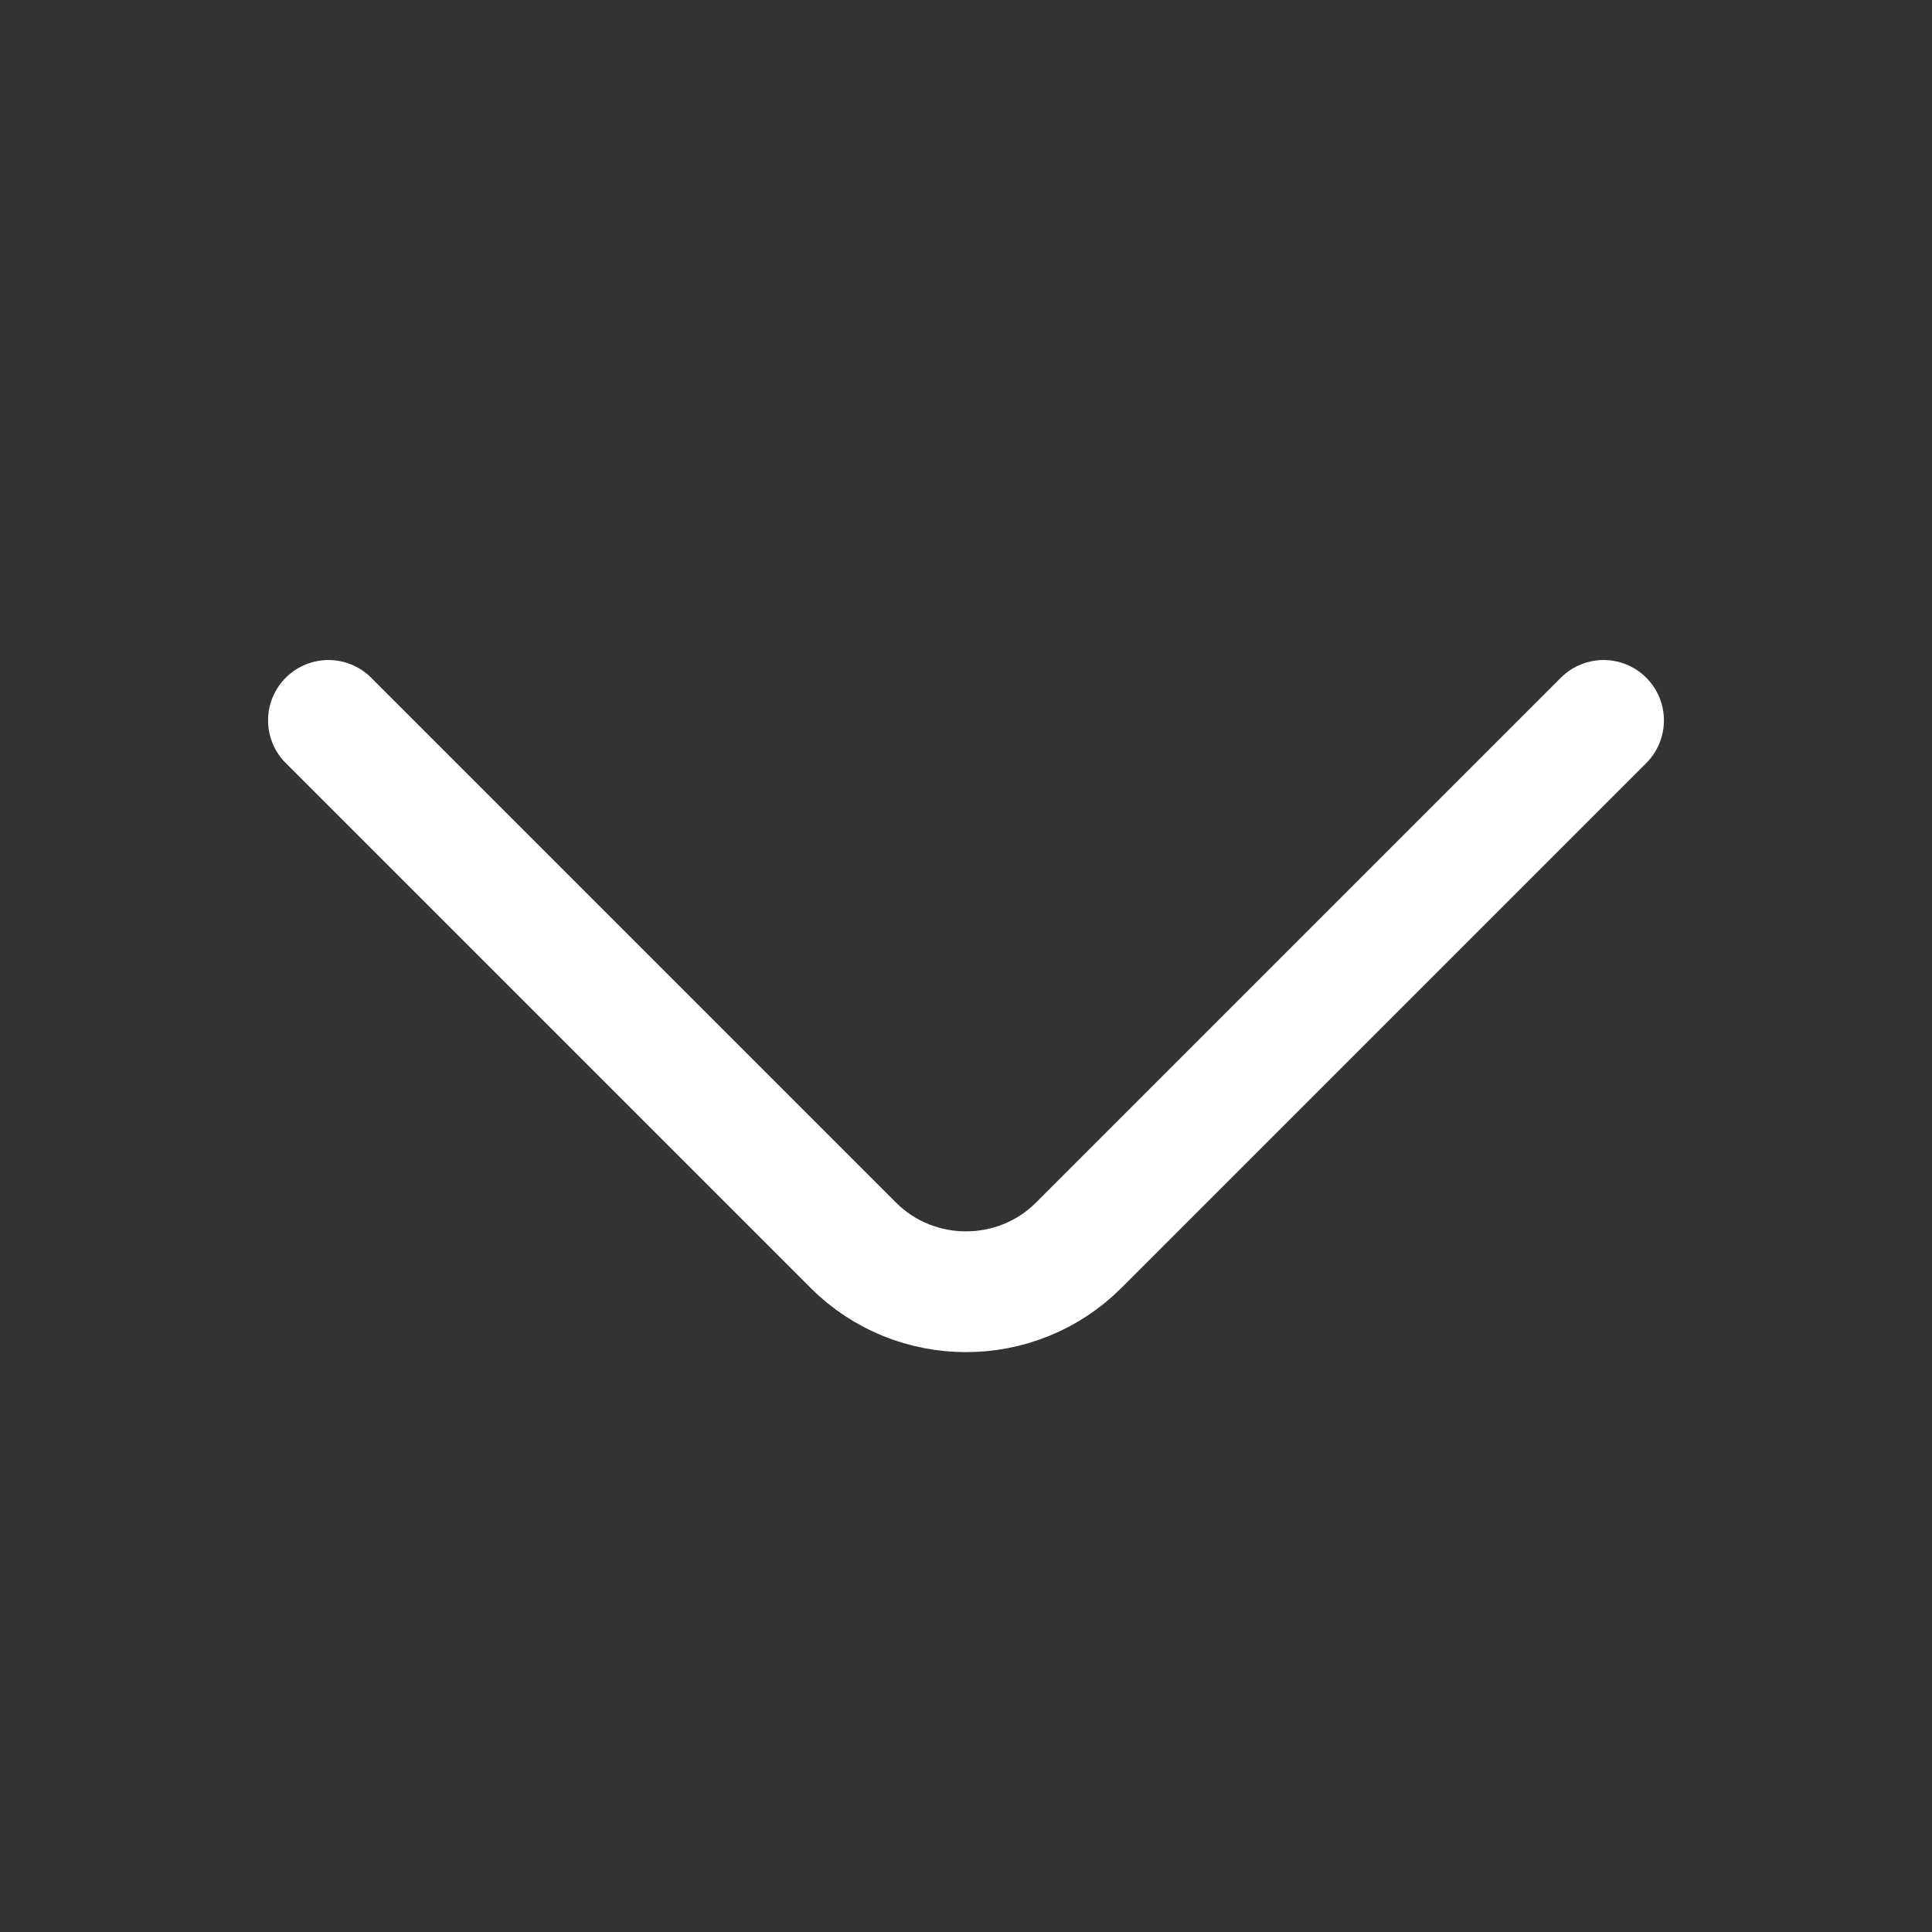
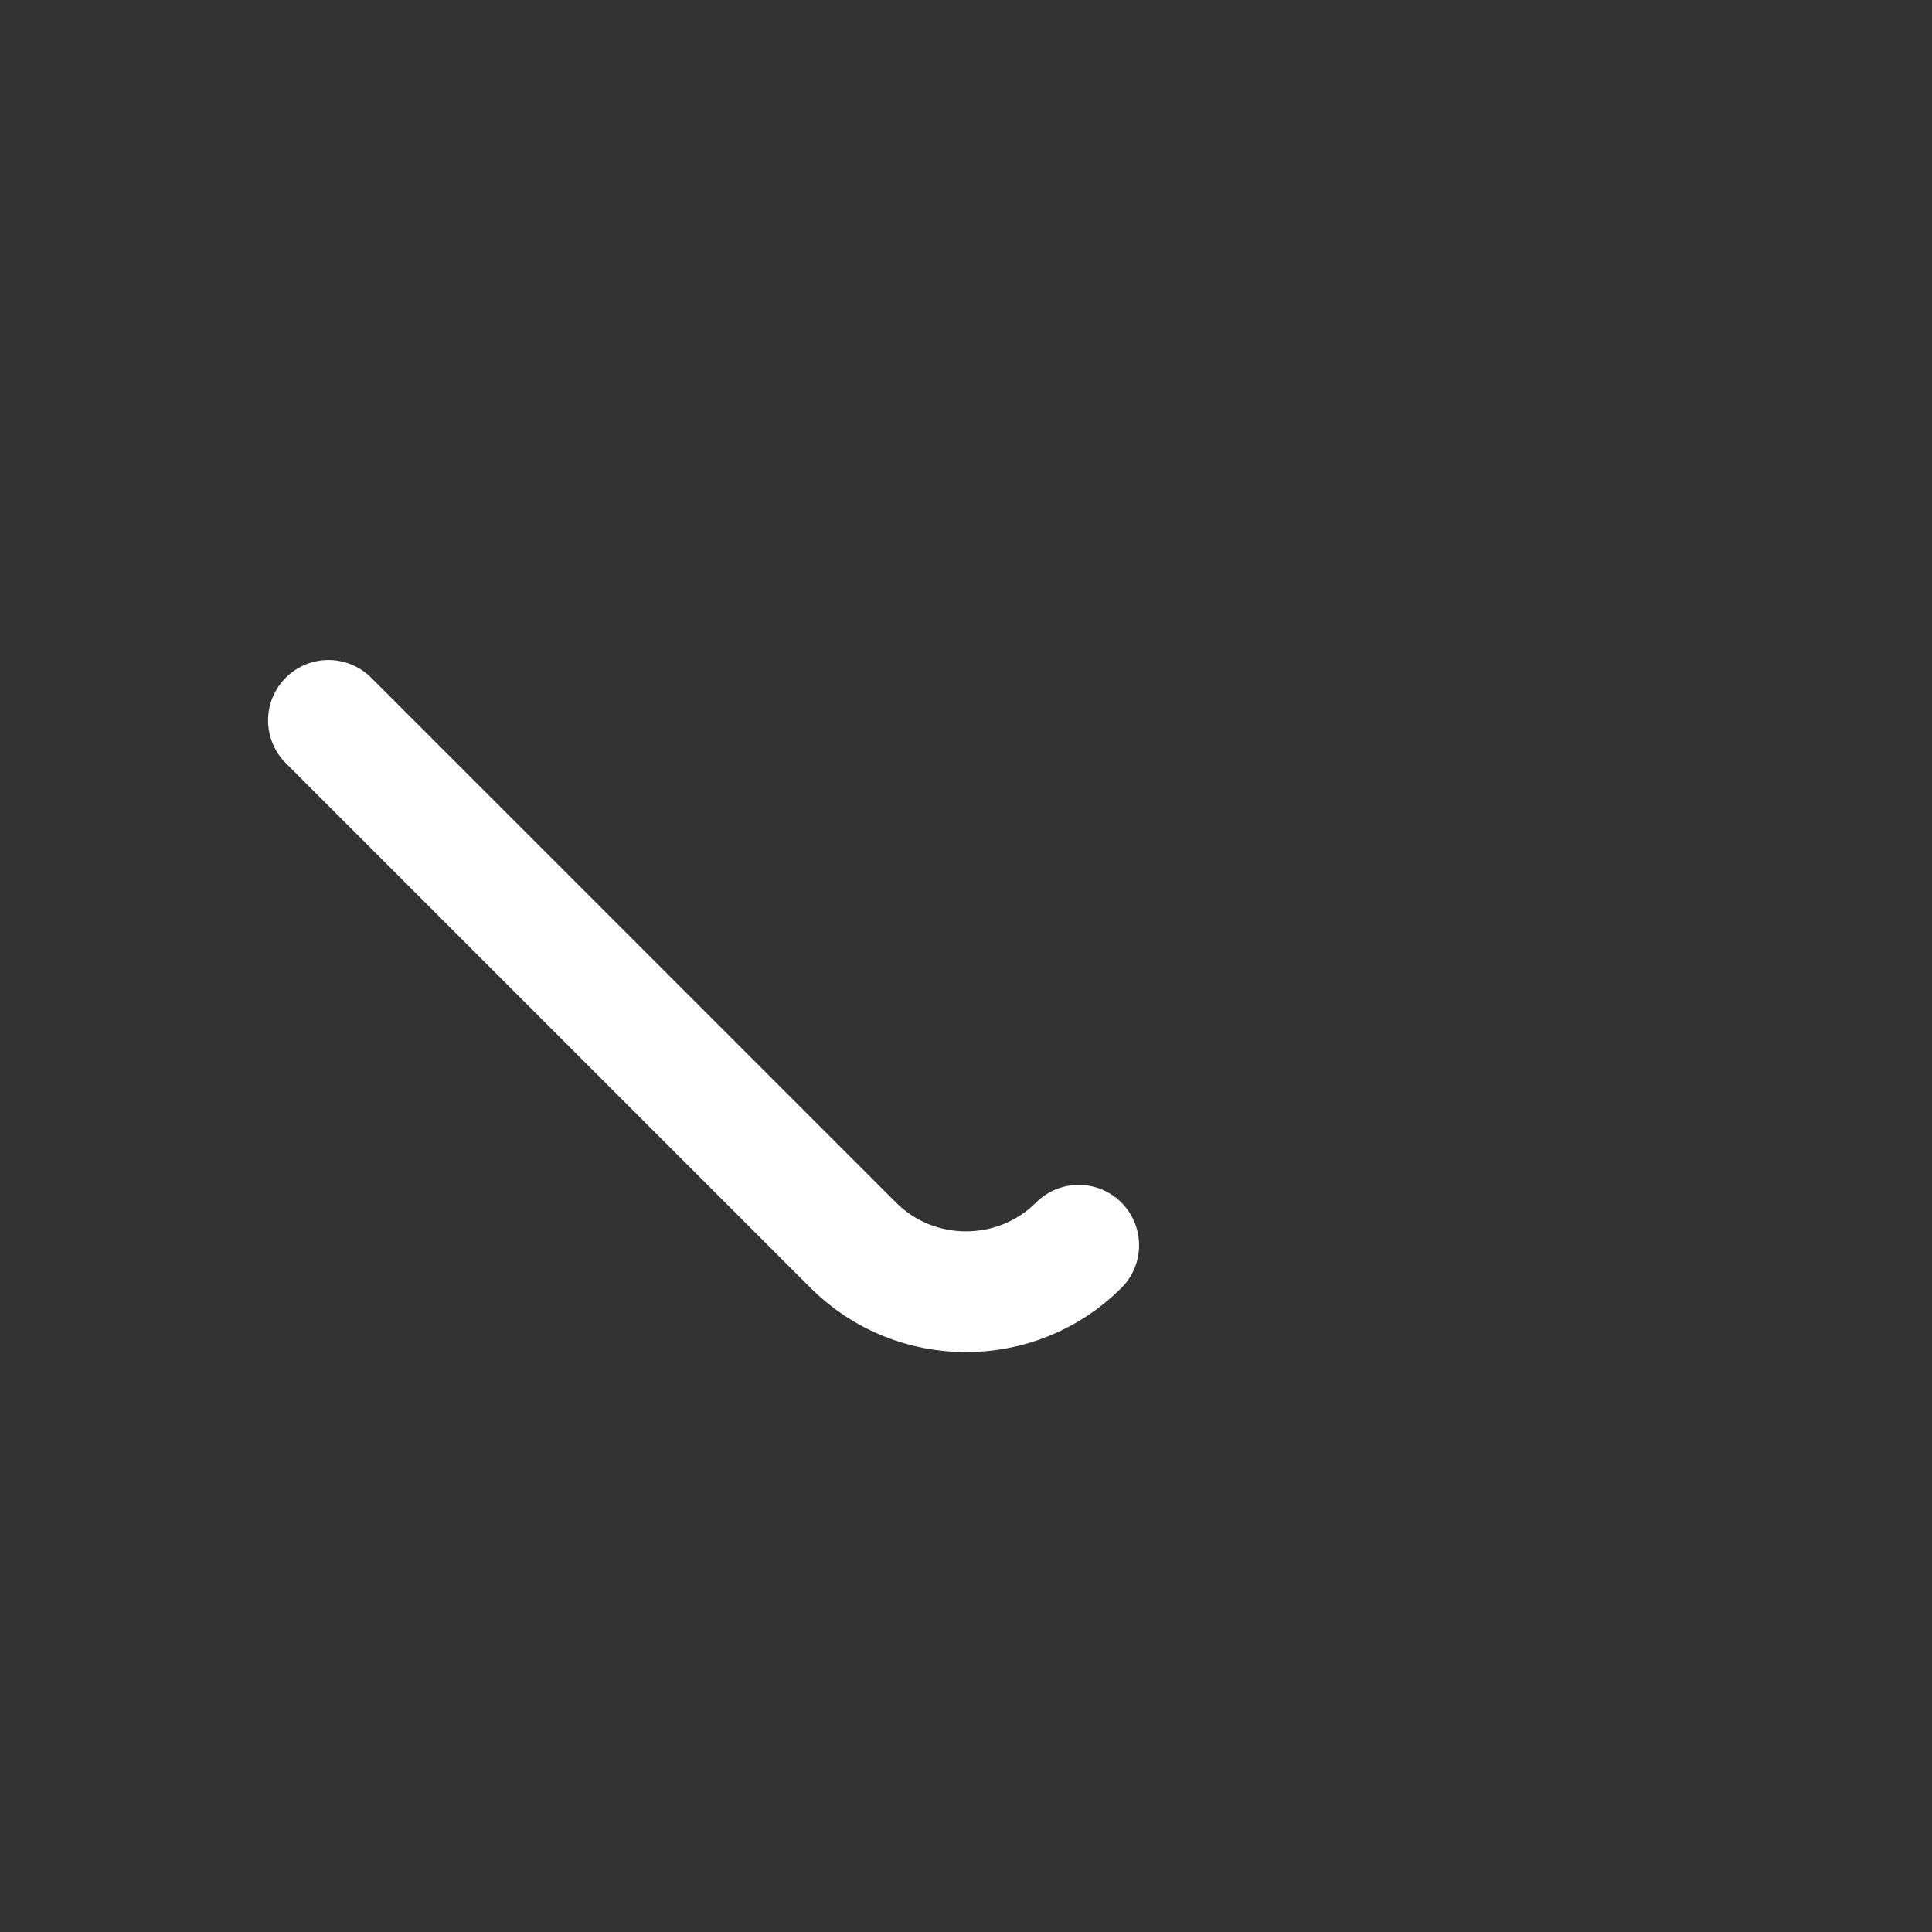
<svg xmlns="http://www.w3.org/2000/svg" width="24" height="24" viewBox="0 0 24 24" fill="none">
  <rect x="0" y="0" width="24" height="24" fill="#333333" stroke="none" />
-   <path d="M4.08 8.949L10.6 15.469C11.37 16.239 12.63 16.239 13.4 15.469L19.92 8.949" stroke="white" stroke-width="1.5" stroke-miterlimit="10" stroke-linecap="round" stroke-linejoin="round" />
+   <path d="M4.08 8.949L10.6 15.469C11.37 16.239 12.63 16.239 13.4 15.469" stroke="white" stroke-width="1.5" stroke-miterlimit="10" stroke-linecap="round" stroke-linejoin="round" />
</svg>